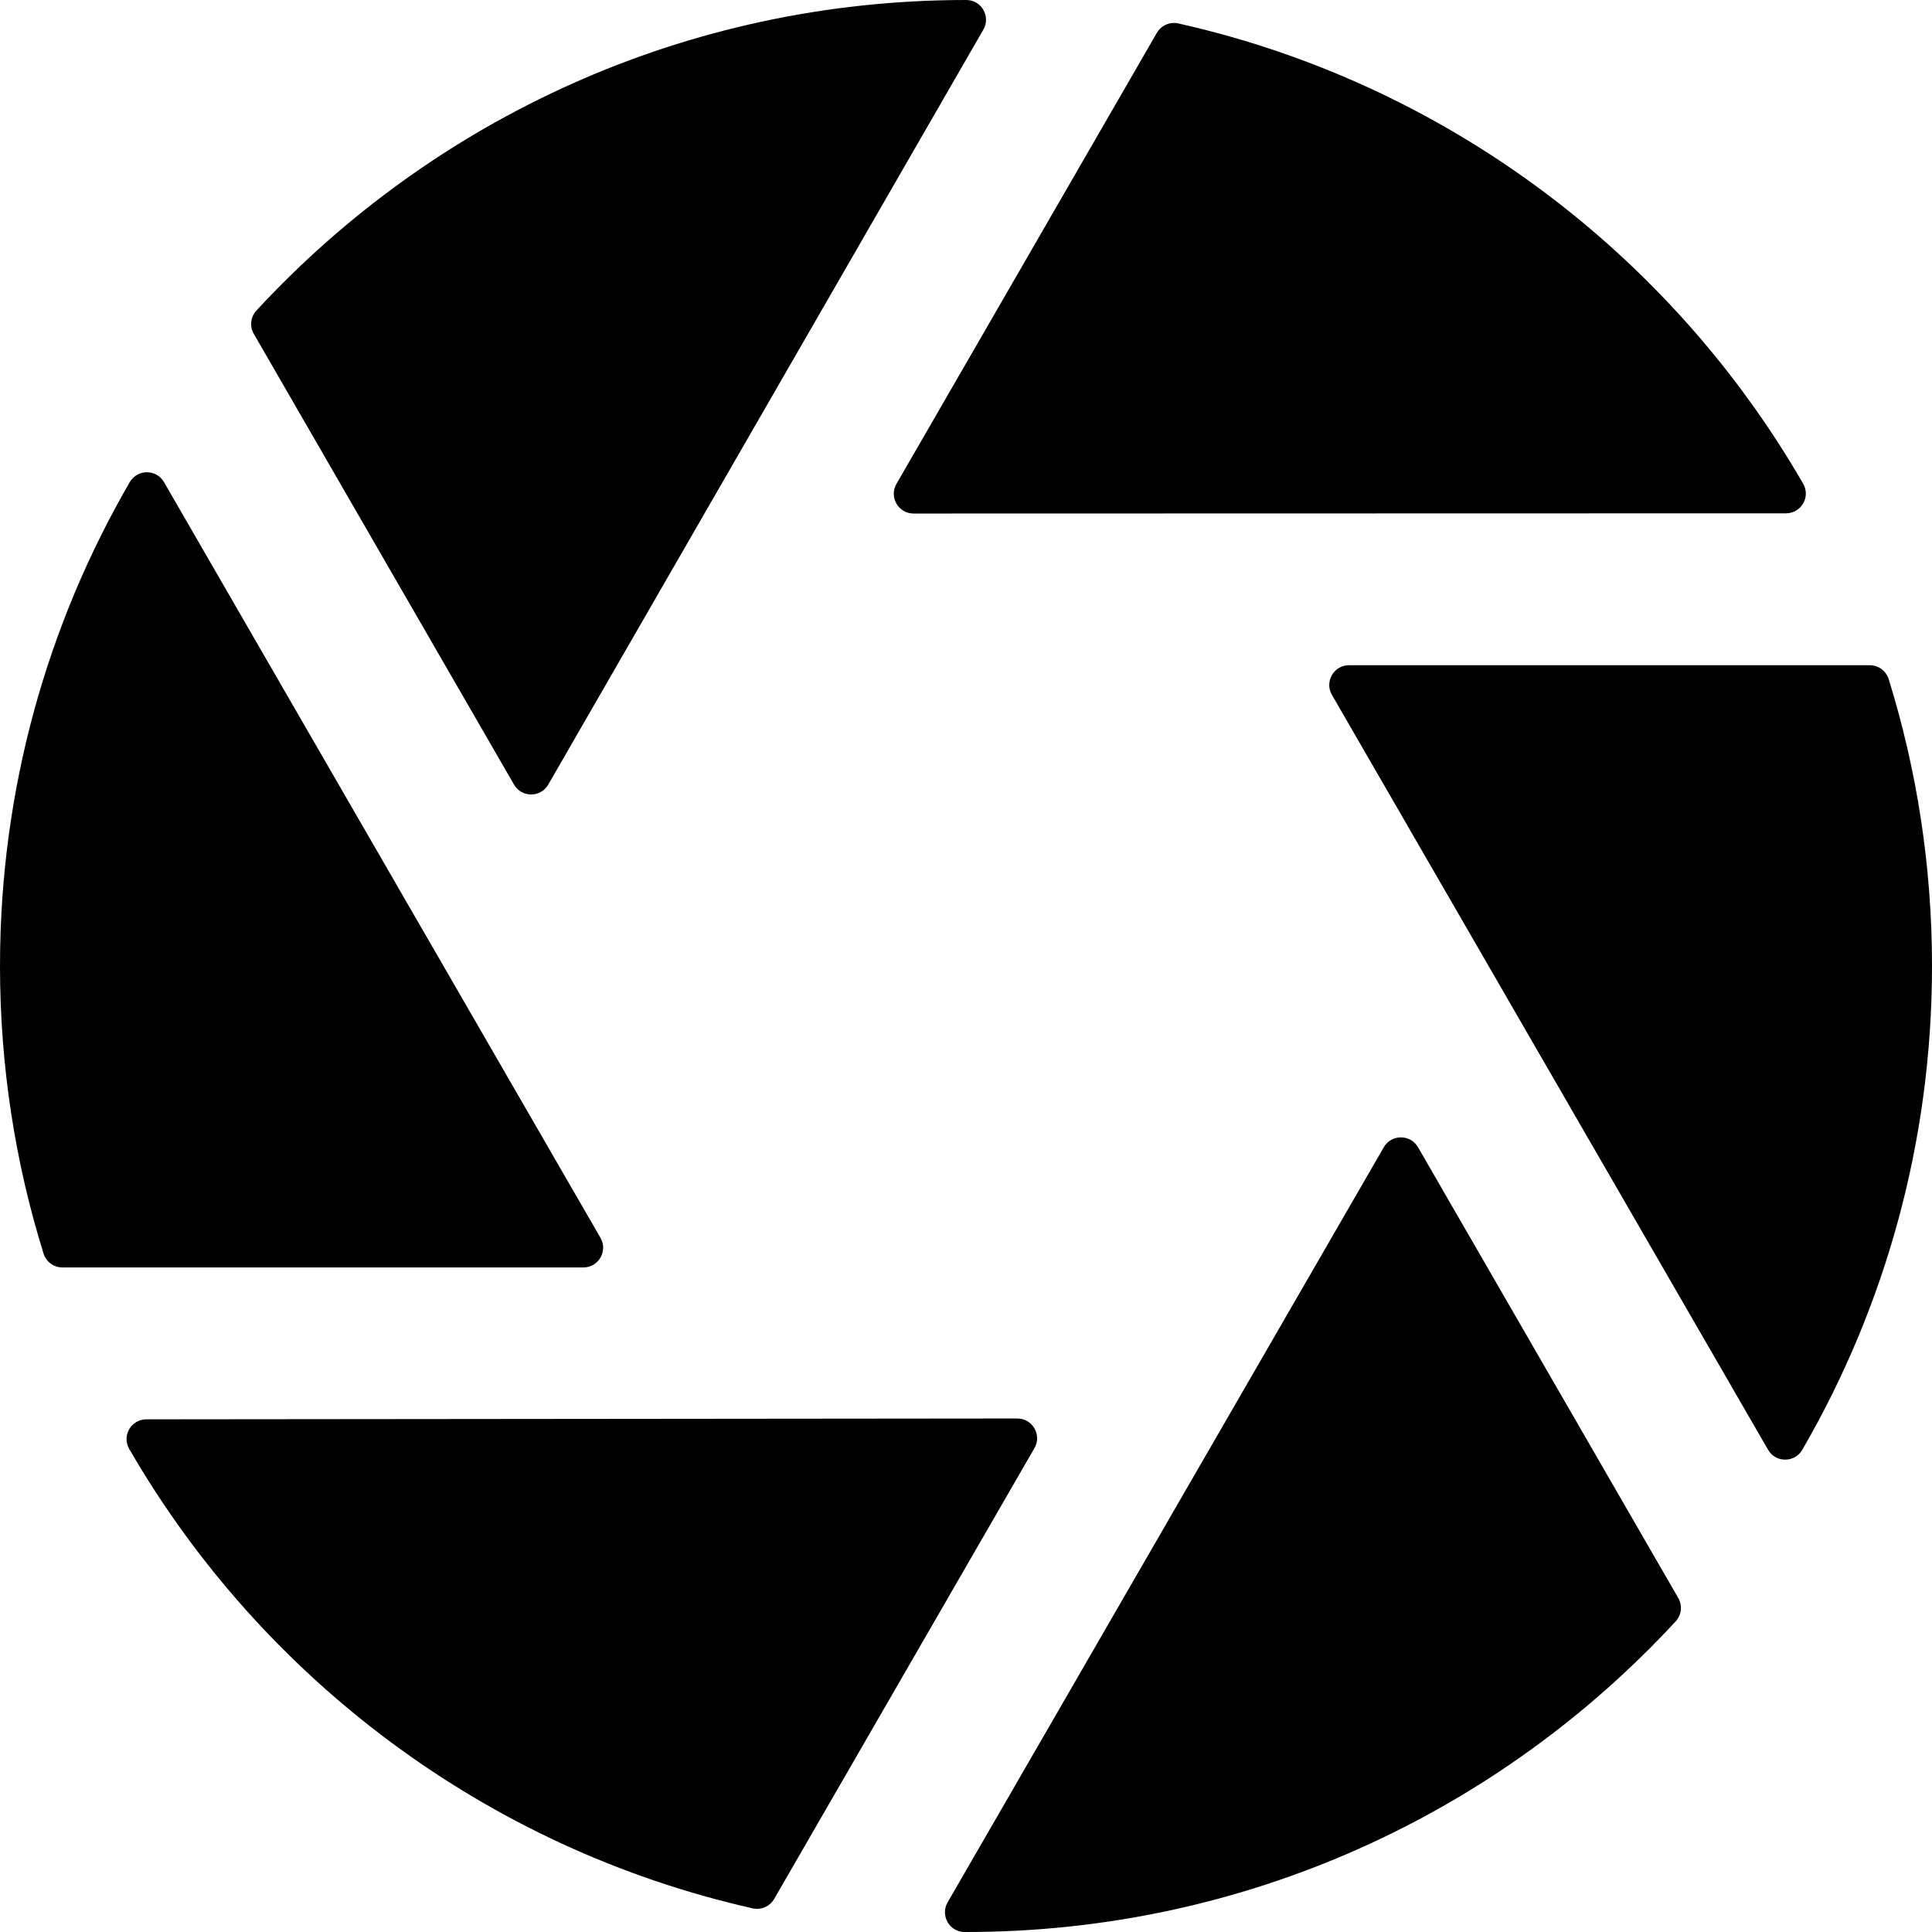
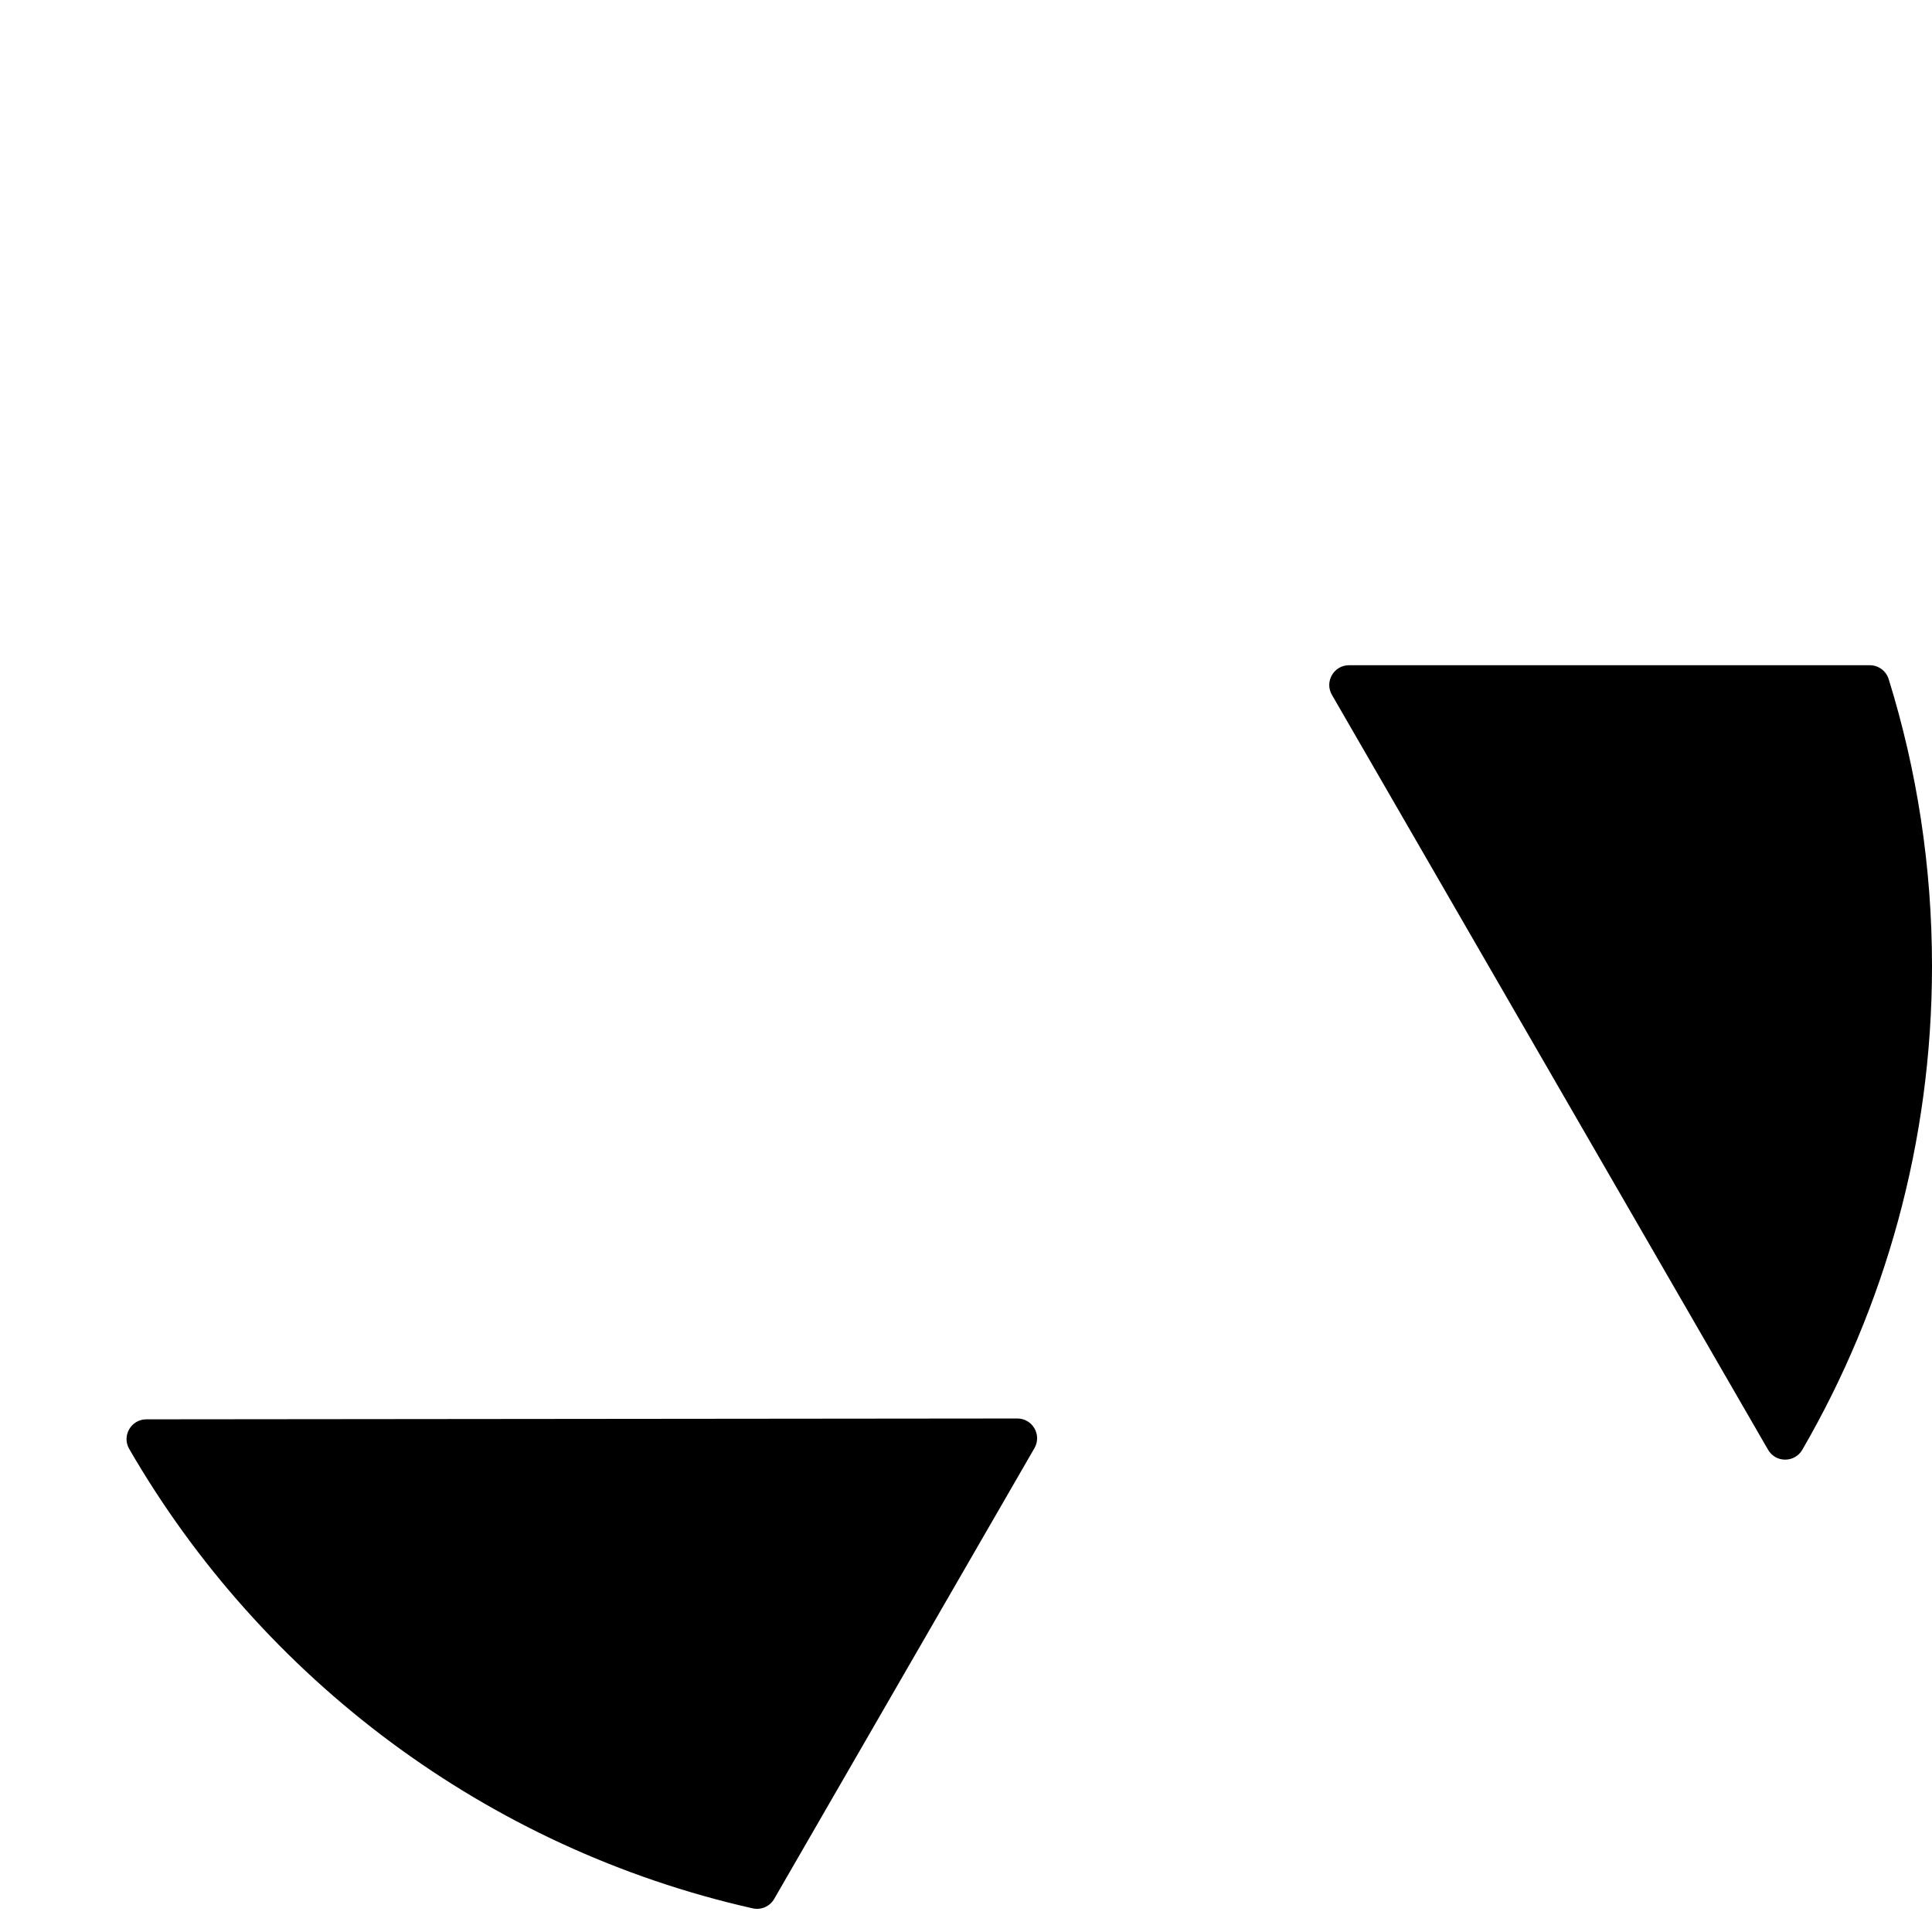
<svg xmlns="http://www.w3.org/2000/svg" fill="#000000" id="Capa_1" width="800px" height="800px" viewBox="0 0 953.871 953.871" xml:space="preserve">
  <g>
-     <path d="M30.819,625.771h257.196c7.512,0,12.206-8.133,8.449-14.639l-215.5-373.1c-3.762-6.514-13.142-6.484-16.915,0.024  C23.321,308.3,0,389.894,0,476.937c0,49.441,7.529,97.121,21.493,141.965C22.764,622.985,26.542,625.771,30.819,625.771z" />
-     <path d="M477.104,0.001c-0.056,0-0.113,0-0.169,0c-138.499,0-263.205,59.041-350.335,153.32c-2.906,3.144-3.433,7.812-1.292,11.521  L253.785,387.37c3.757,6.509,13.151,6.504,16.904-0.007L485.5,14.63C489.232,8.149,484.586,0.003,477.104,0.001z" />
    <path d="M923.156,328.436H666.051c-7.512,0-12.207,8.134-8.449,14.638l215.336,372.71c3.764,6.514,13.145,6.482,16.916-0.025  c40.707-70.232,64.018-151.805,64.018-238.822c0-49.317-7.49-96.881-21.387-141.626  C931.217,331.224,927.436,328.436,923.156,328.436z" />
-     <path d="M890.273,238.841c-65.607-113.65-176.74-197.712-308.479-227.268c-4.178-0.937-8.482,0.933-10.623,4.64L442.598,238.908  c-3.756,6.506,0.939,14.638,8.453,14.636l430.75-0.104C889.289,253.438,894.018,245.328,890.273,238.841z" />
    <path d="M502.268,700.341L72.25,700.755c-7.49,0.006-12.212,8.121-8.462,14.604c65.551,113.346,176.403,197.205,307.803,226.83  c4.179,0.943,8.49-0.928,10.632-4.637l128.503-222.576C514.484,708.468,509.783,700.333,502.268,700.341z" />
-     <path d="M700.109,566.425c-3.754-6.504-13.141-6.504-16.898-0.002l-215.35,372.807c-3.744,6.482,0.902,14.631,8.387,14.641  c0.229,0,0.459,0,0.688,0c138.522,0,263.245-59.059,350.377-153.365c2.906-3.145,3.432-7.812,1.293-11.52L700.109,566.425z" />
  </g>
</svg>